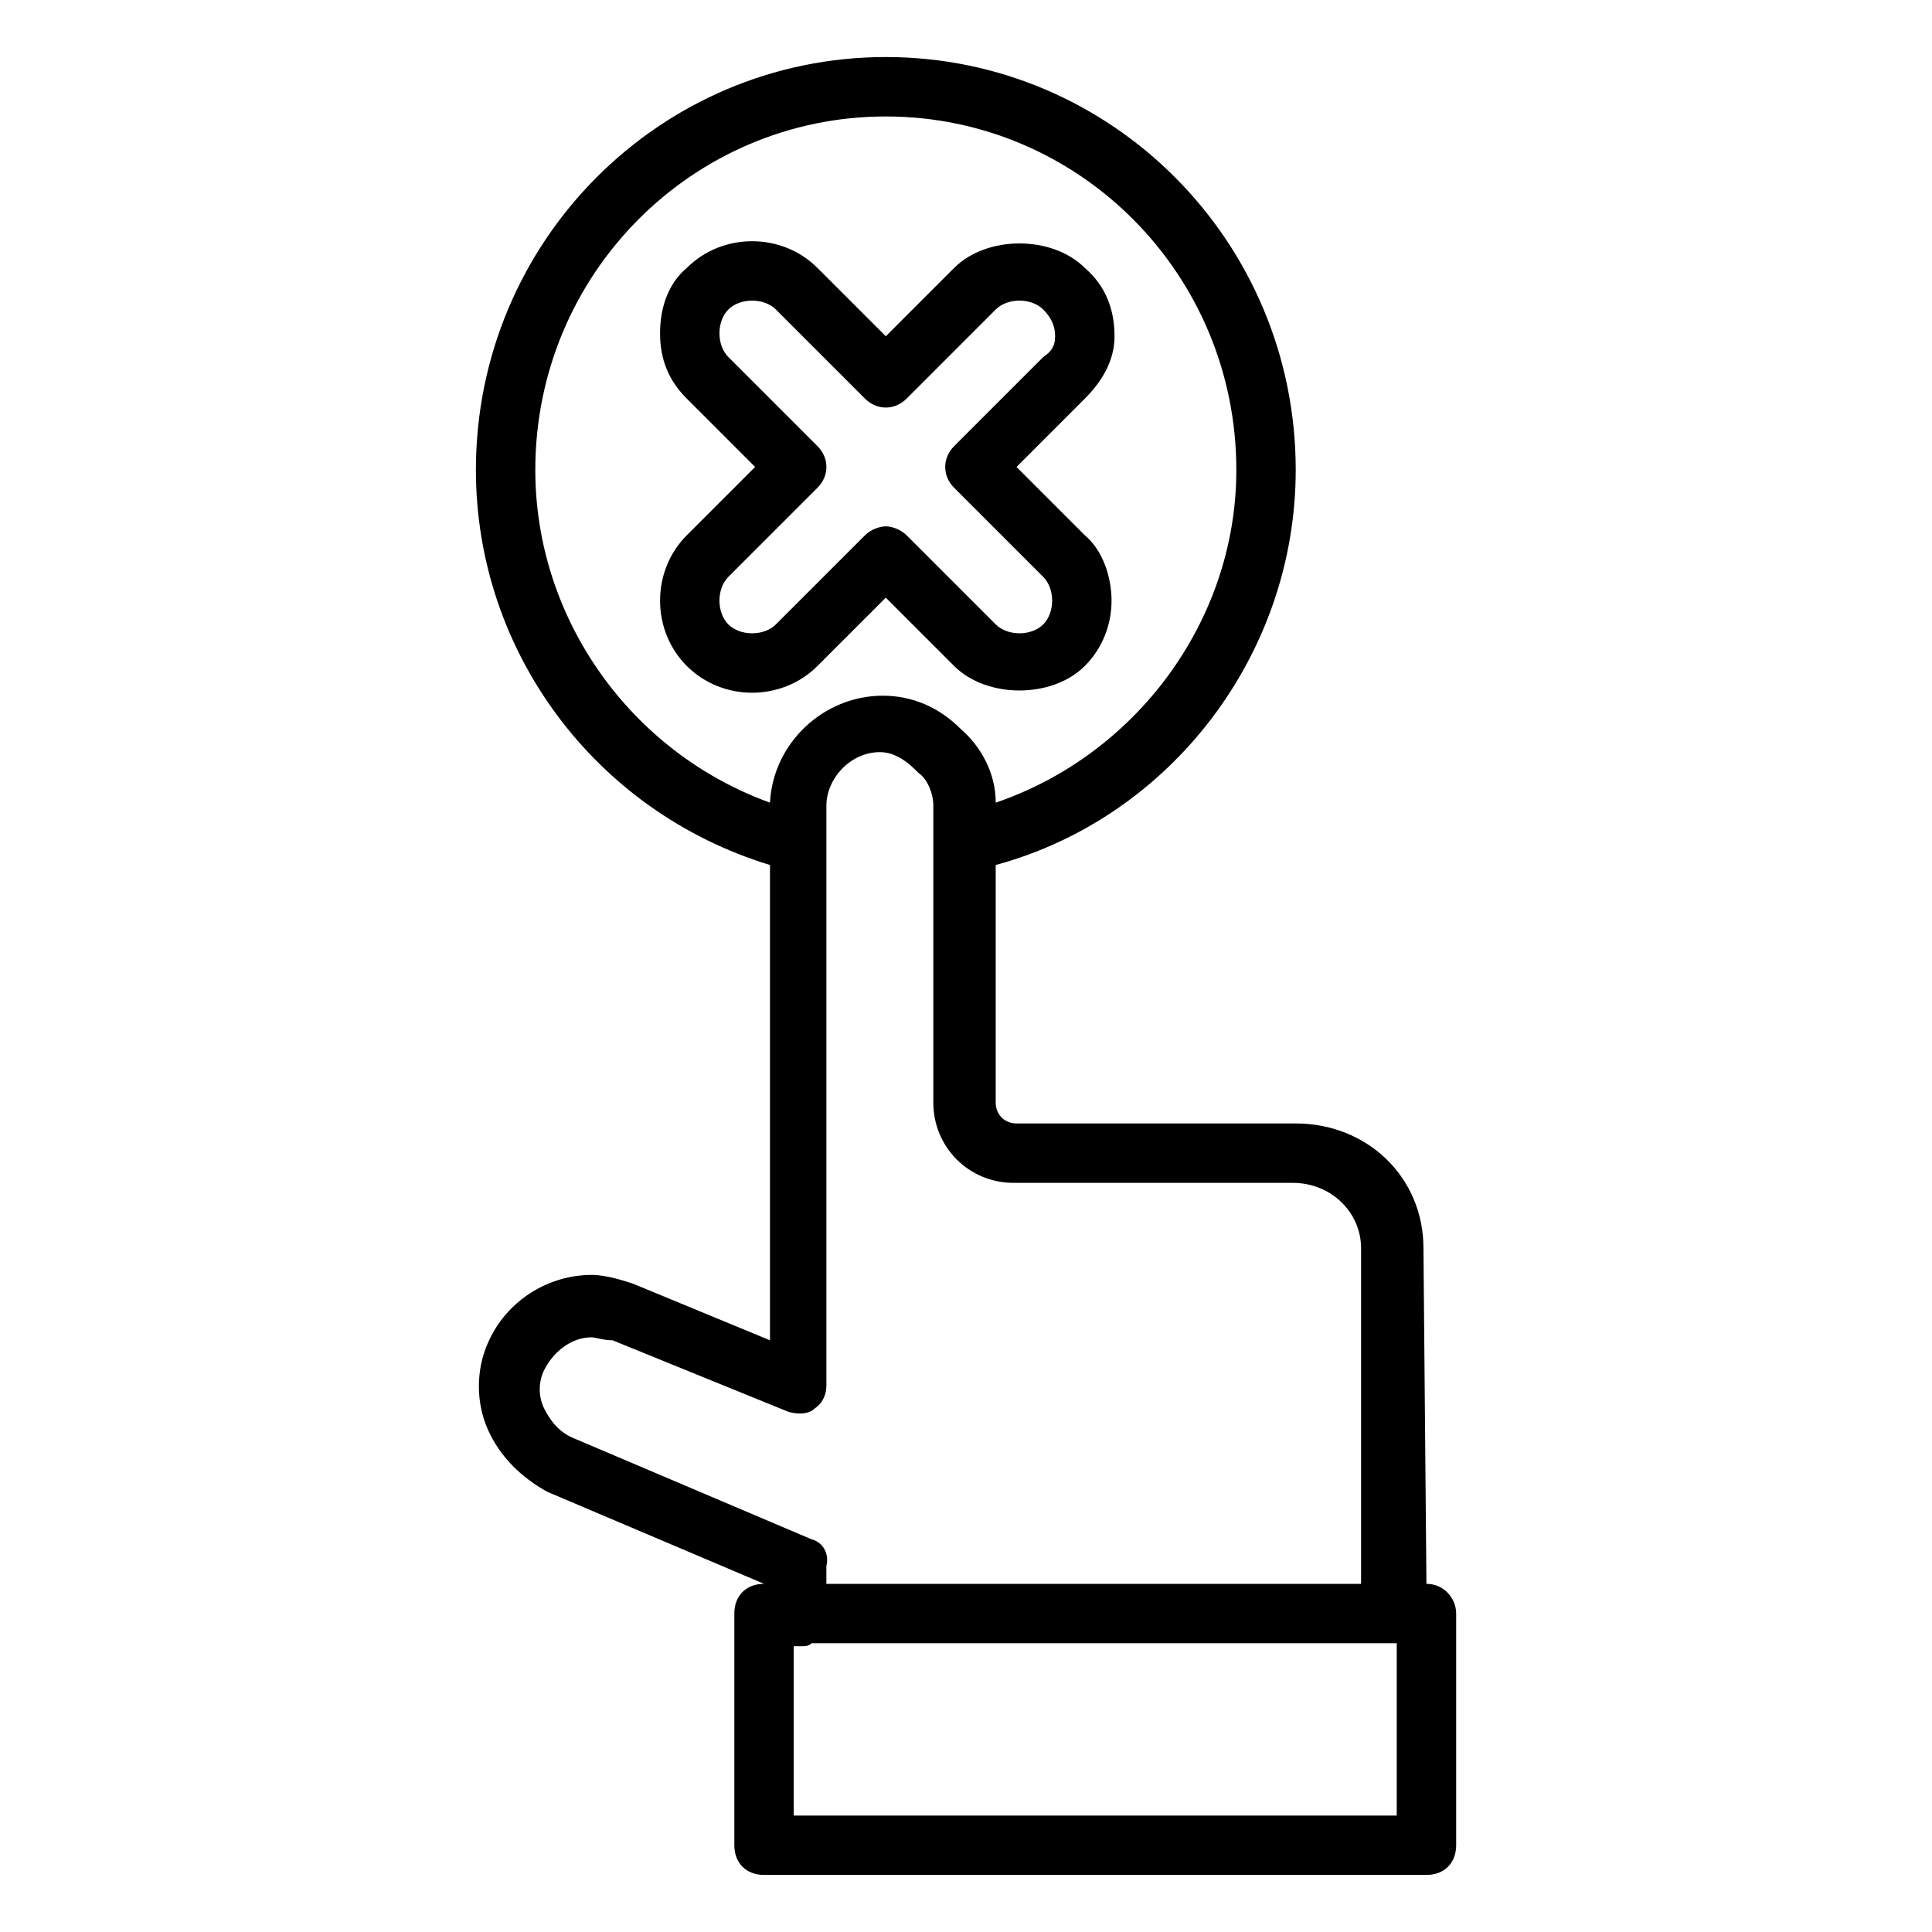
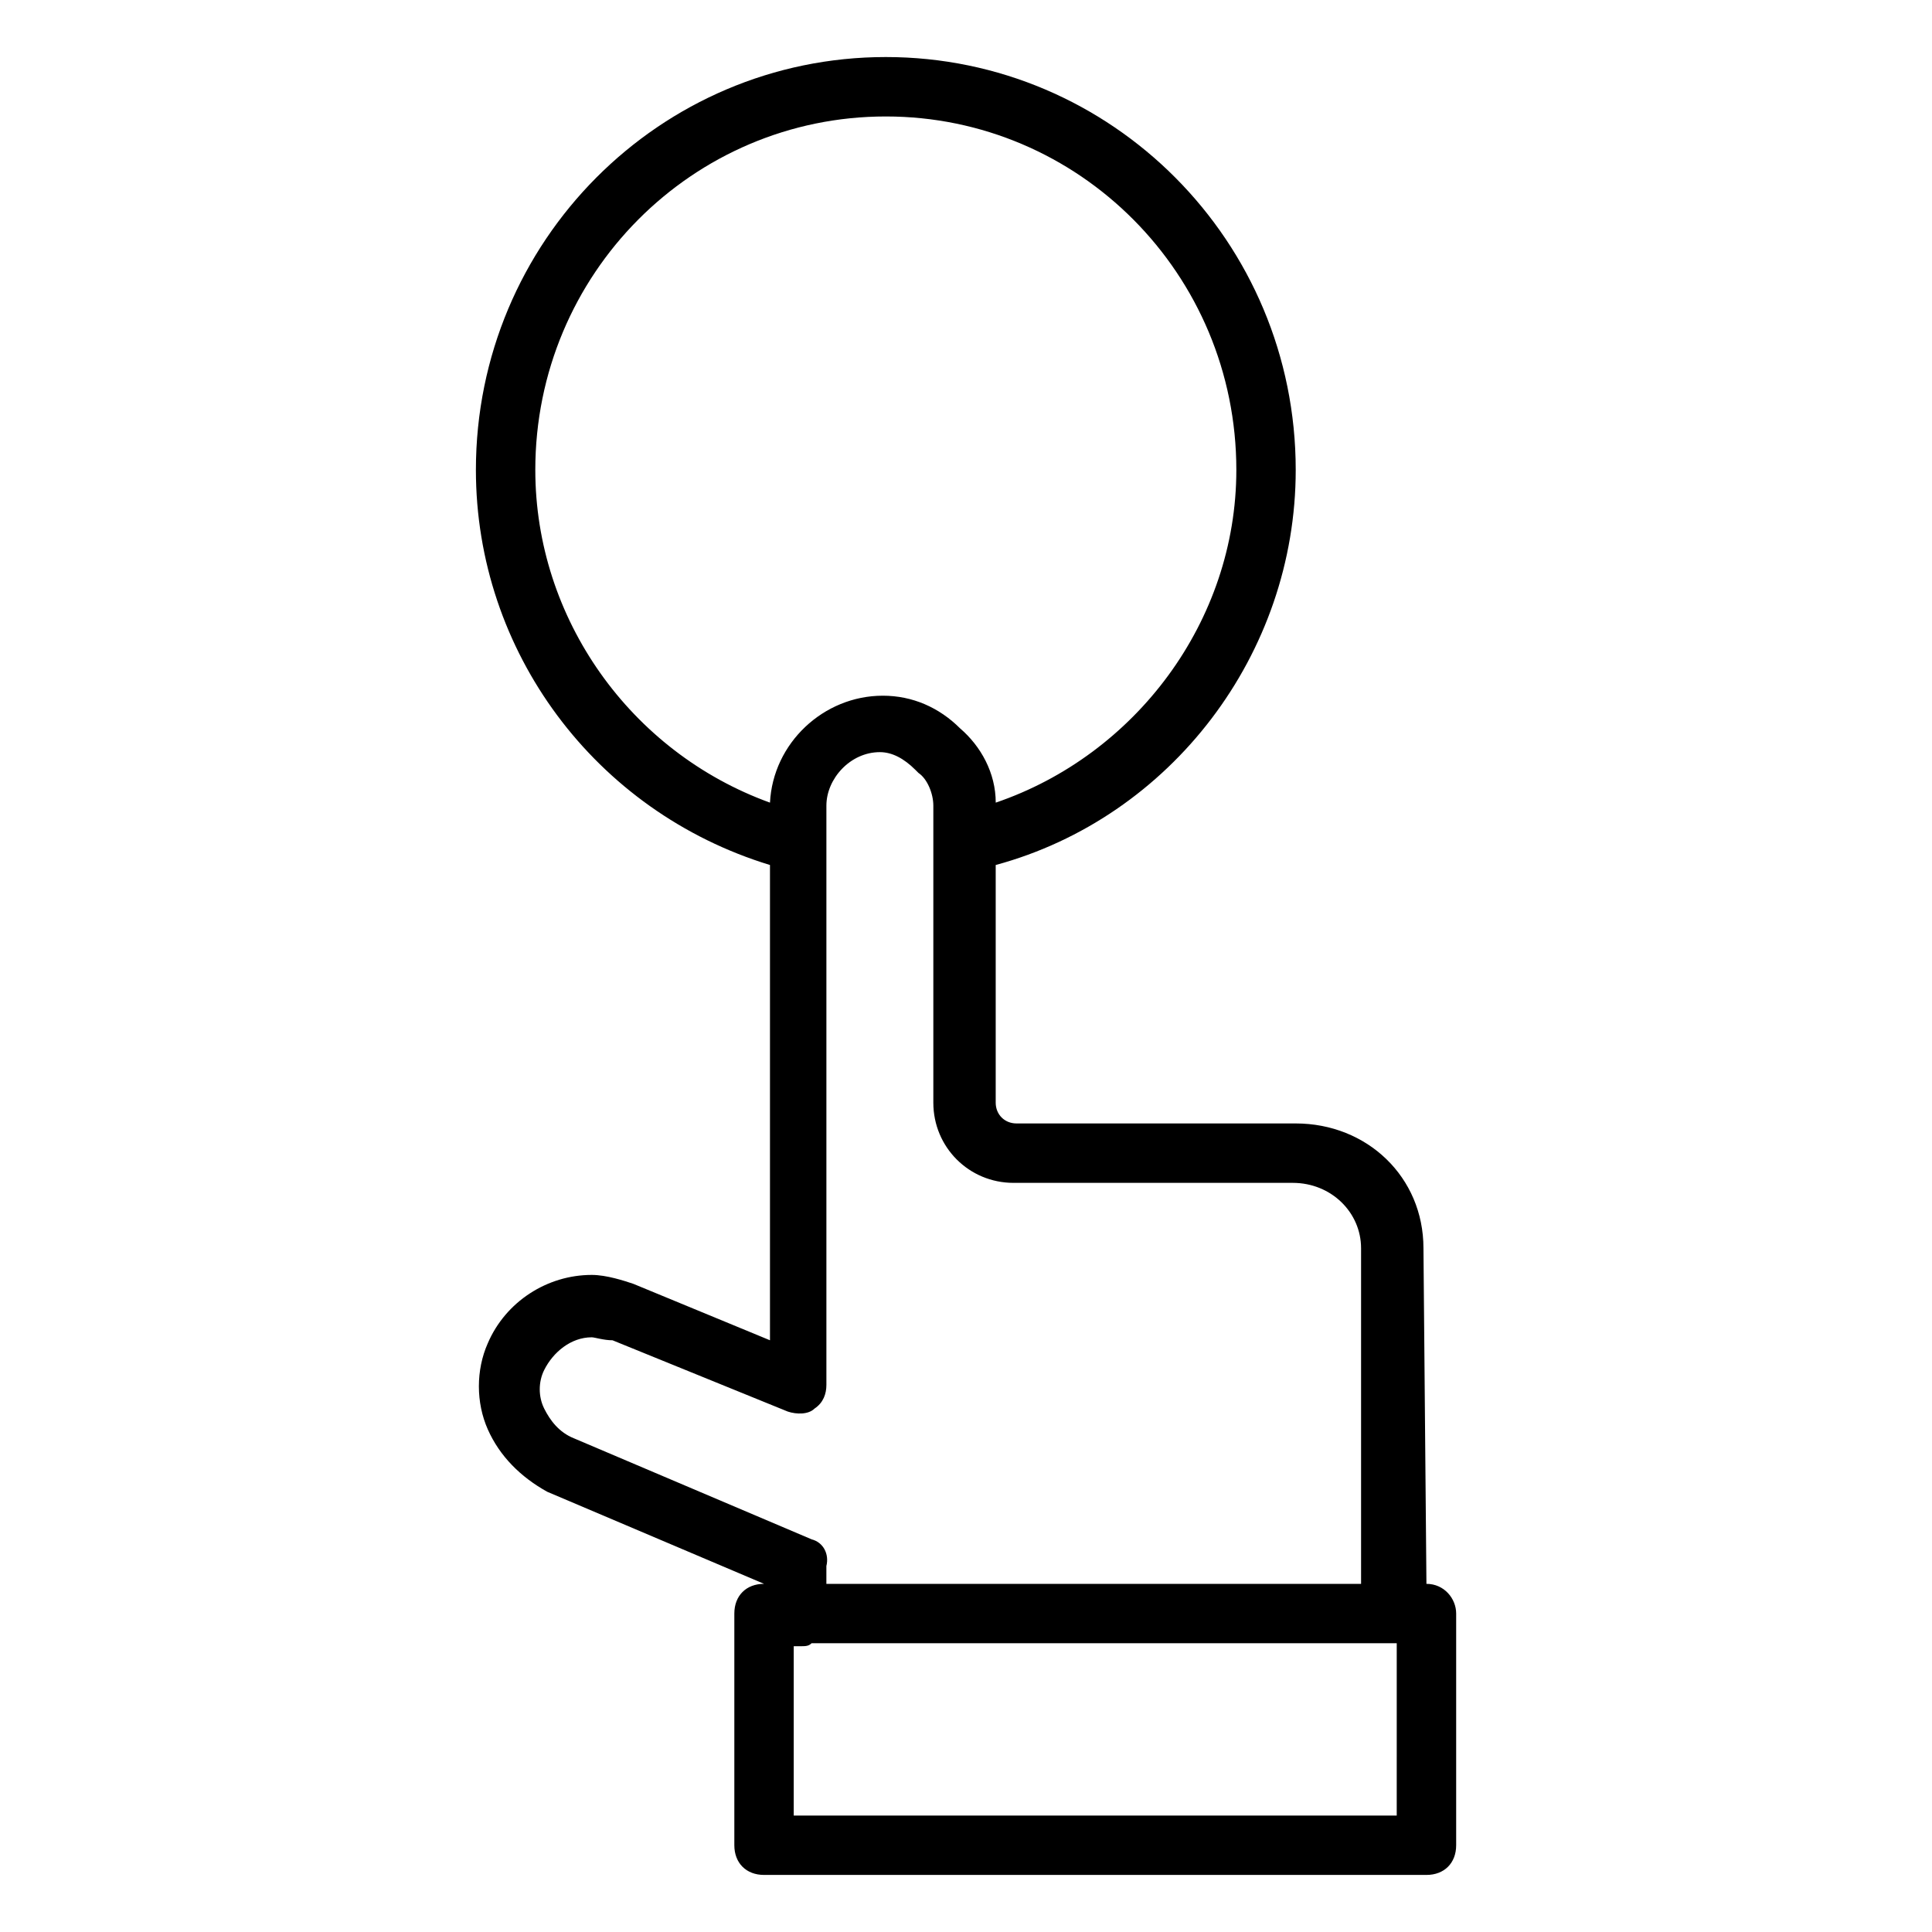
<svg xmlns="http://www.w3.org/2000/svg" fill="#000000" width="800px" height="800px" version="1.1" viewBox="144 144 512 512">
  <g>
    <path d="m522.02 563.74-0.789-88.953c0-18.895-14.957-33.062-33.852-33.062h-73.996c-3.148 0-5.512-2.363-5.512-5.512v-62.977c46.445-12.594 79.508-55.891 79.508-104.7 0-60.613-48.805-109.42-108.63-109.42-59.824 0-108.63 48.809-108.63 109.42 0 48.02 31.488 90.527 77.934 104.7v125.95l-36.211-14.957c-2.363-0.789-7.086-2.363-11.02-2.363-11.809 0-22.828 7.086-27.551 18.105-3.148 7.086-3.148 15.742 0 22.828 3.148 7.086 8.66 12.594 15.742 16.531l57.465 24.402c-4.723 0-7.871 3.148-7.871 7.871v61.402c0 4.723 3.148 7.871 7.871 7.871h175.55c4.723 0 7.871-3.148 7.871-7.871v-61.402c0-3.934-3.148-7.867-7.871-7.867zm-236.16-295.2c0-51.957 41.723-93.676 92.891-93.676 51.168 0 92.891 41.723 92.891 93.676 0 40.148-26.766 75.57-63.762 88.168 0-7.871-3.938-14.957-9.445-19.68-5.512-5.512-12.594-8.66-20.469-8.66-15.742 0-29.125 12.594-29.914 28.34-37.004-13.383-62.191-48.809-62.191-88.168zm73.207 283.39-62.977-26.766c-3.938-1.574-6.297-4.723-7.871-7.871-1.574-3.148-1.574-7.086 0-10.234 2.363-4.723 7.086-8.66 12.594-8.66 0.789 0 3.148 0.789 5.512 0.789l46.445 18.891c2.363 0.789 5.512 0.789 7.086-0.789 2.363-1.574 3.148-3.938 3.148-6.297v-153.5c0-7.086 6.297-14.168 14.168-14.168 3.148 0 6.297 1.574 9.445 4.723l0.789 0.789c2.363 1.574 3.938 5.512 3.938 8.66v78.719c0 11.809 9.445 21.254 21.254 21.254h73.996c10.234 0 18.105 7.871 18.105 17.32v88.953h-141.7v-4.723c0.789-3.152-0.789-6.301-3.938-7.086zm155.08 73.207h-159.8v-44.871h1.574c1.574 0 2.363 0 3.148-0.789h155.08z" />
-     <path d="m360.64 320.49 18.105-18.105 18.105 18.105c8.66 8.66 25.977 8.66 34.637 0 4.723-4.723 7.086-11.02 7.086-17.32 0-6.297-2.359-13.383-7.082-17.316l-18.105-18.105 18.105-18.105c4.723-4.723 7.871-10.234 7.871-16.531 0-7.086-2.363-13.383-7.871-18.105-8.66-8.66-25.977-8.66-34.637 0l-18.105 18.105-18.109-18.105c-9.445-9.445-25.191-9.445-34.637 0-4.723 3.934-7.082 10.23-7.082 17.316 0 7.086 2.363 12.594 7.086 17.32l18.105 18.105-18.105 18.105c-4.723 4.723-7.086 11.02-7.086 17.32 0 6.297 2.363 12.594 7.086 17.32 4.723 4.723 11.02 7.086 17.32 7.086 6.293-0.008 12.59-2.367 17.312-7.09zm-23.613-23.617 23.617-23.617c3.148-3.148 3.148-7.871 0-11.02l-23.617-23.617c-3.148-3.148-3.148-9.445 0-12.594 3.148-3.148 9.445-3.148 12.594 0l23.617 23.617c3.148 3.148 7.871 3.148 11.02 0l23.617-23.617c3.148-3.148 9.445-3.148 12.594 0 2.363 2.363 3.148 4.723 3.148 7.086s-0.789 3.938-3.148 5.512l-23.617 23.617c-3.148 3.148-3.148 7.871 0 11.02l23.617 23.617c3.148 3.148 3.148 9.445 0 12.594-3.148 3.148-9.445 3.148-12.594 0l-23.617-23.617c-1.574-1.574-3.938-2.363-5.512-2.363-1.574 0-3.938 0.789-5.512 2.363l-23.617 23.617c-3.148 3.148-9.445 3.148-12.594 0-3.144-3.152-3.144-9.449 0.004-12.598z" />
  </g>
</svg>